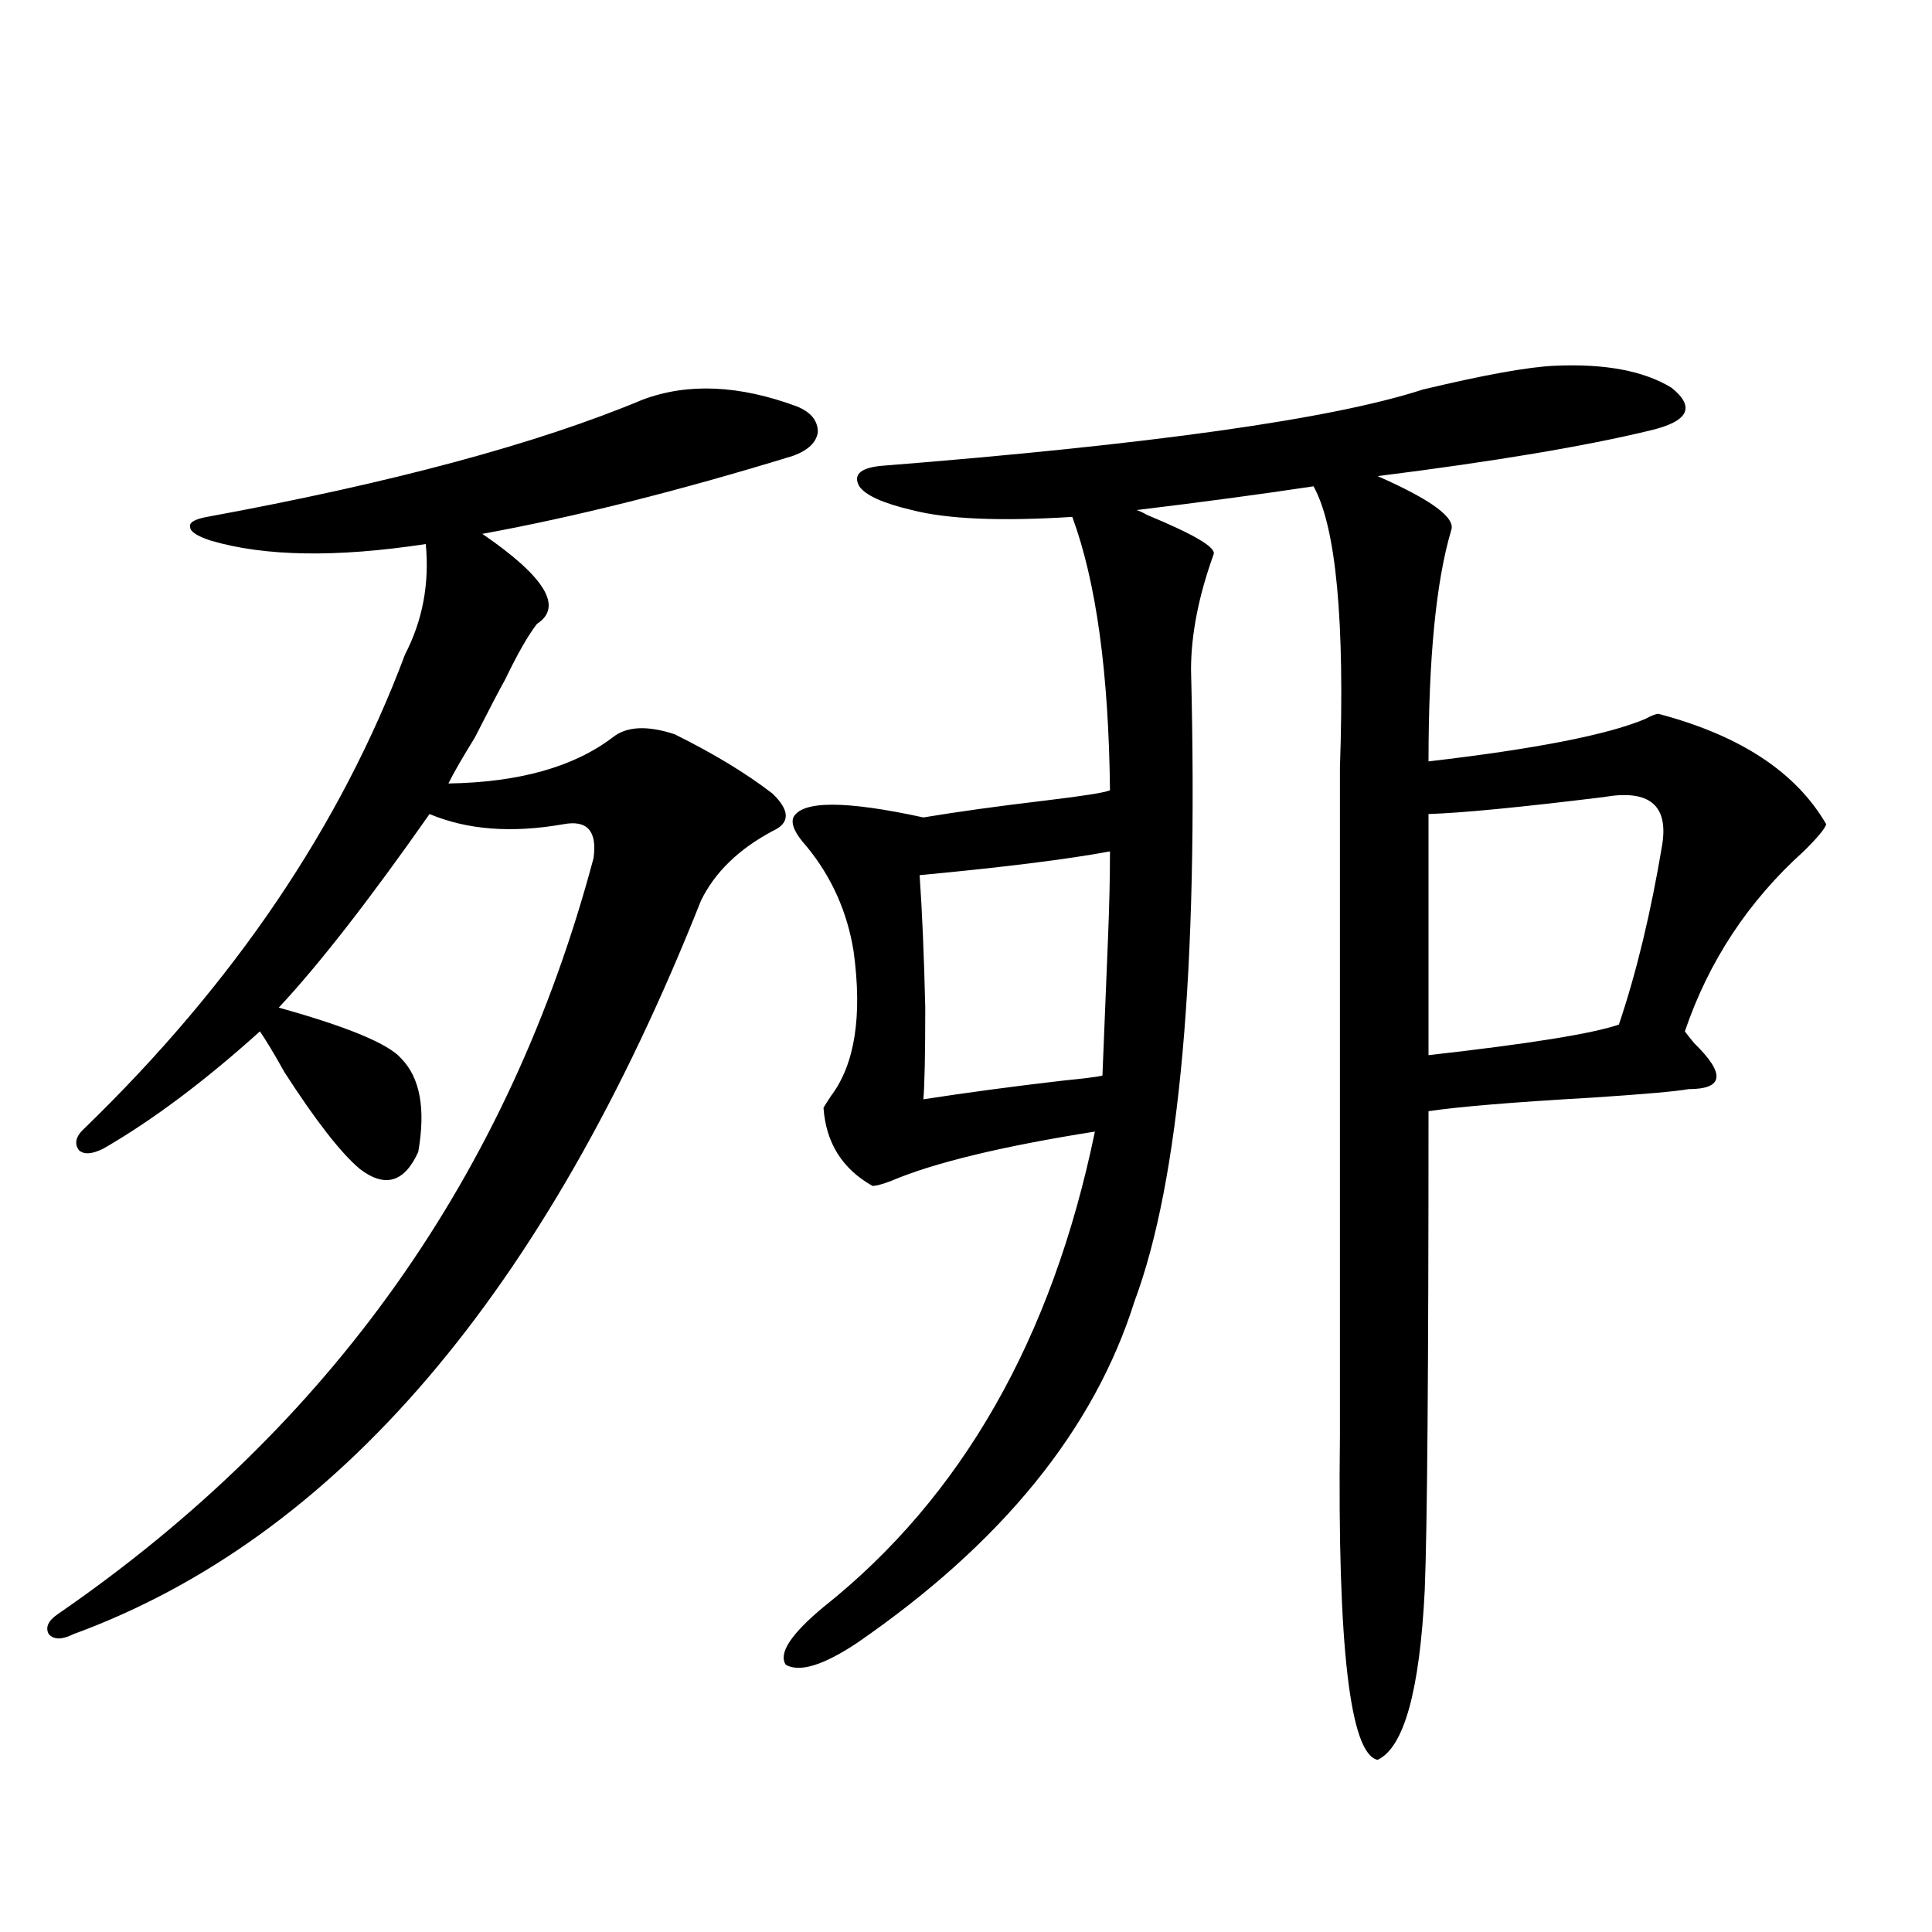
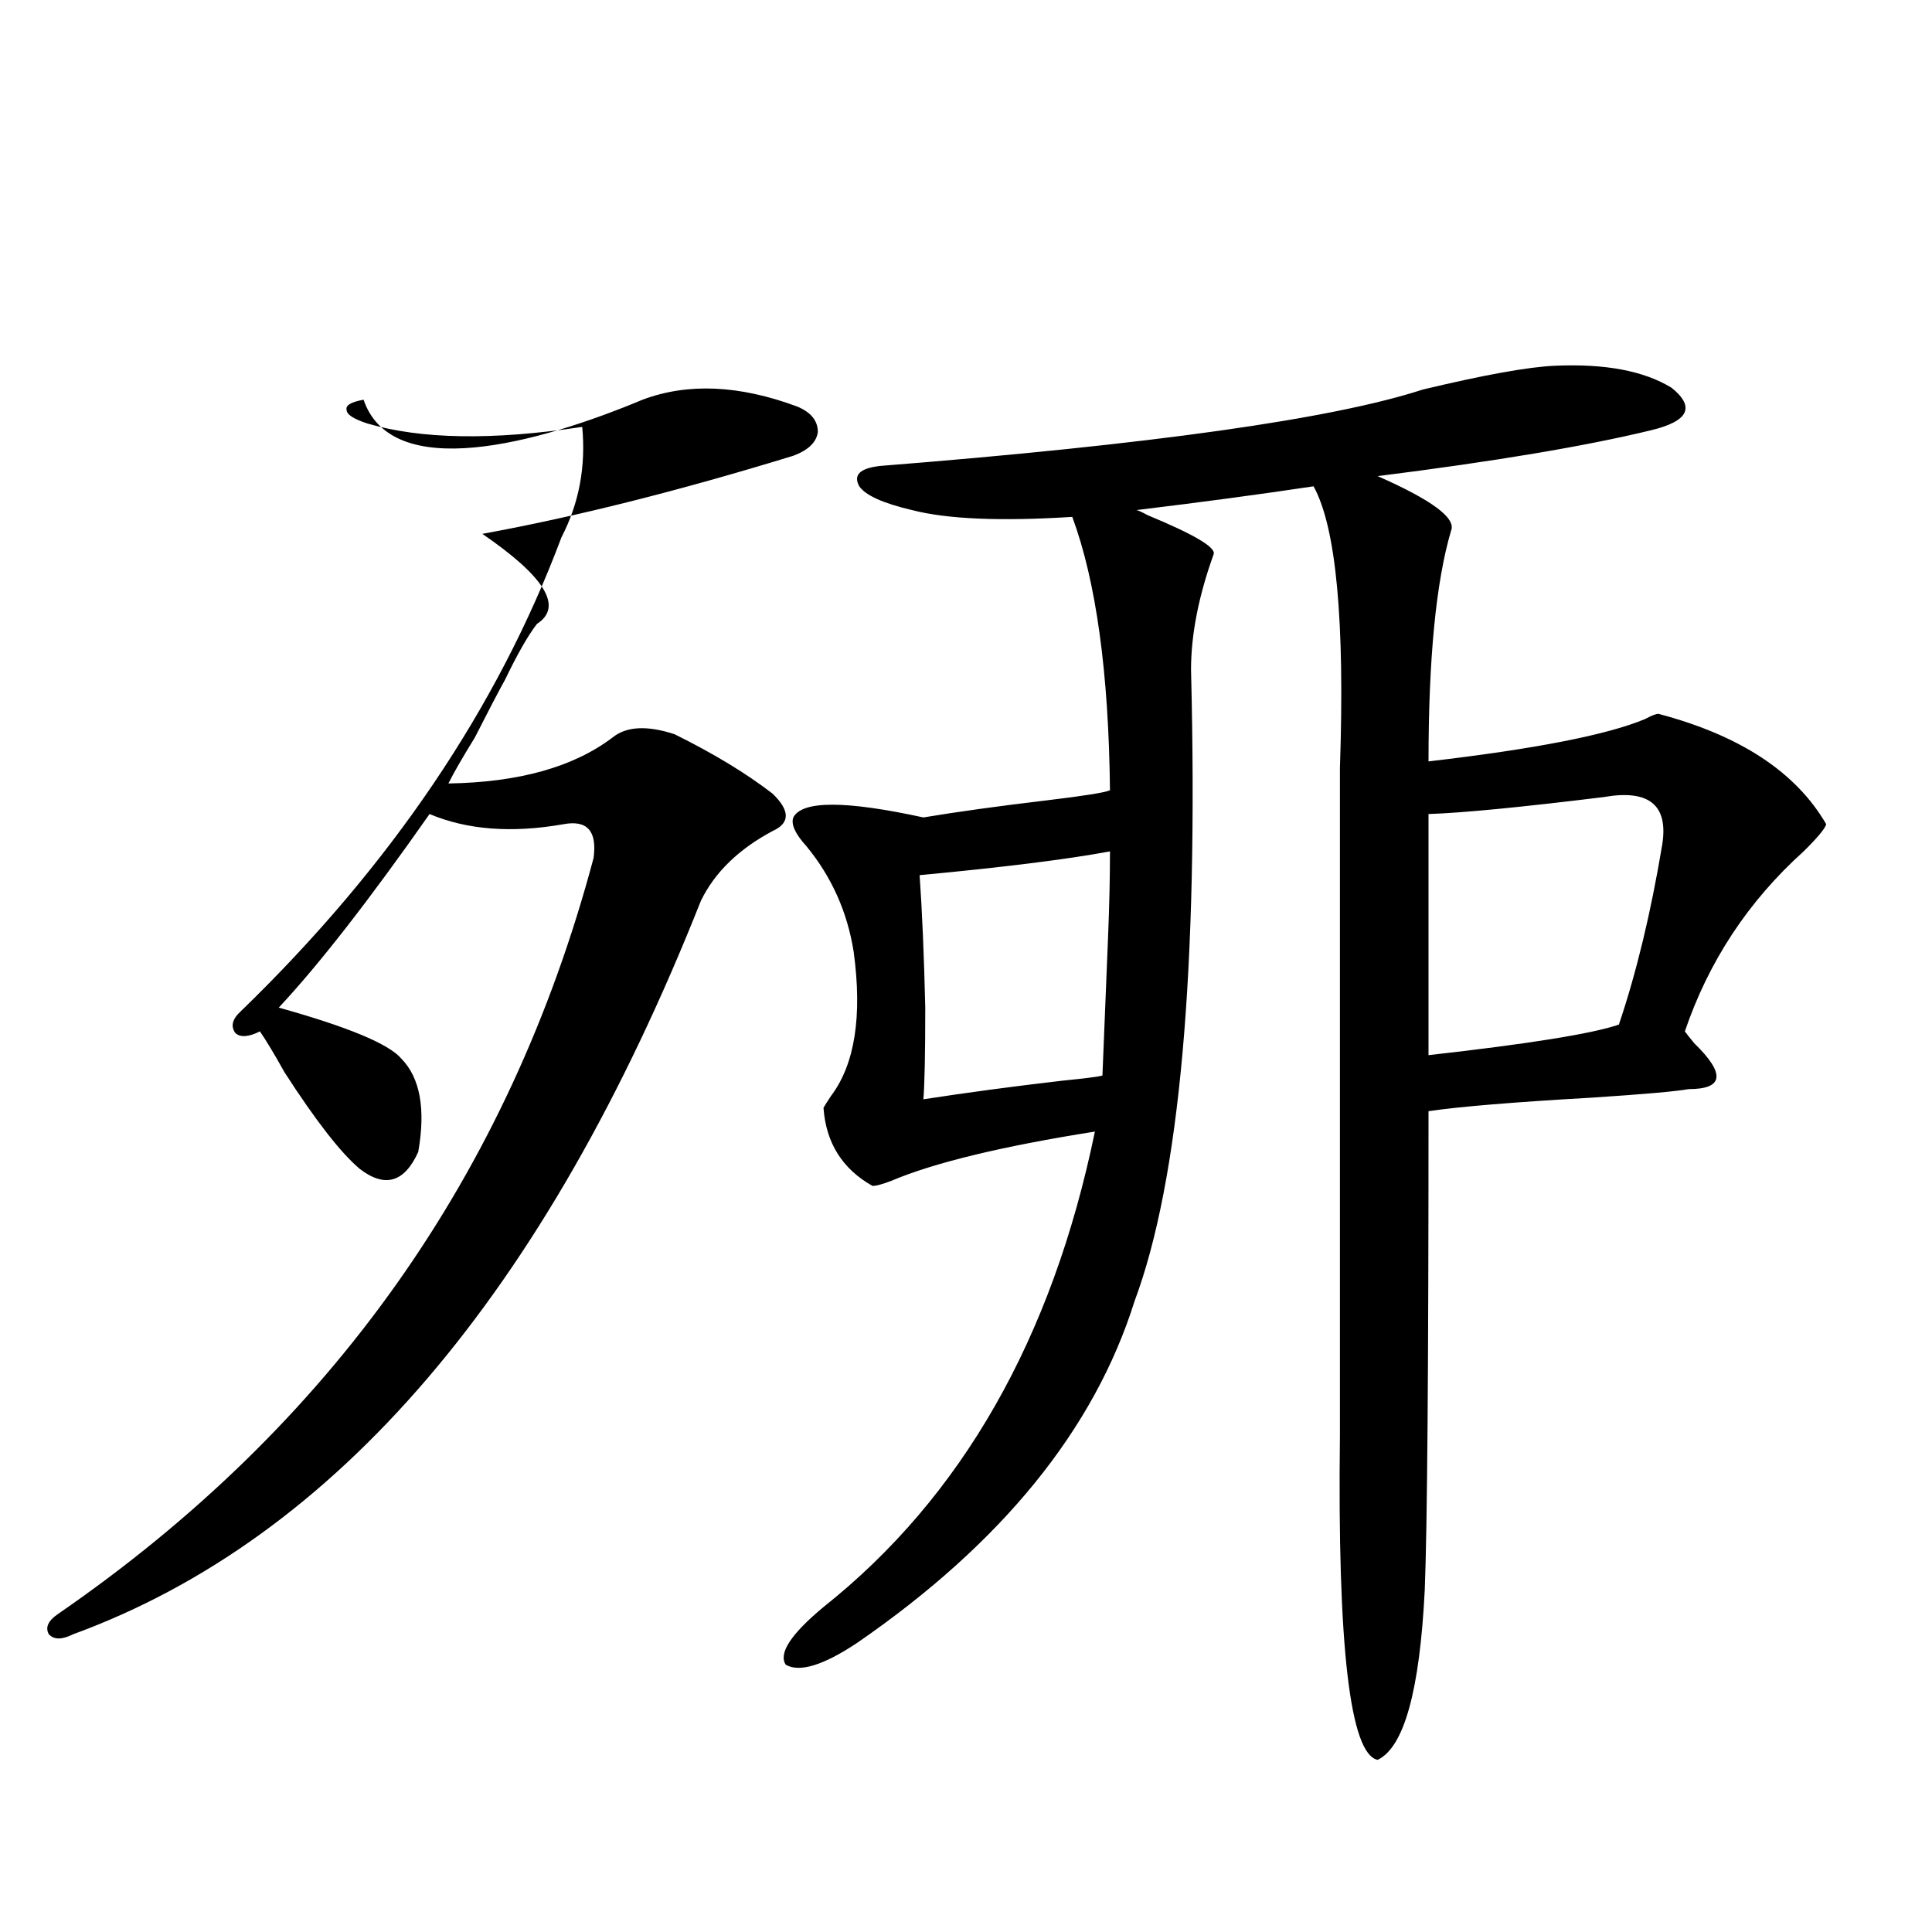
<svg xmlns="http://www.w3.org/2000/svg" version="1.1" id="图层_1" x="0px" y="0px" width="1000px" height="1000px" viewBox="0 0 1000 1000" enable-background="new 0 0 1000 1000" xml:space="preserve">
-   <path d="M332.577,206.891c23.414-8.789,50.075-7.608,79.998,3.516c7.149,2.938,10.731,7.333,10.731,13.184  c-0.655,5.273-4.878,9.379-12.683,12.305c-59.19,18.168-112.848,31.641-160.972,40.43c32.515,22.274,41.95,37.793,28.292,46.582  c-4.558,5.864-10.091,15.532-16.585,29.004c-3.262,5.864-8.46,15.82-15.609,29.883c-6.509,10.547-11.066,18.457-13.658,23.73  c36.417-0.577,64.709-8.487,84.876-23.73c7.149-5.851,17.881-6.44,32.194-1.758c20.152,9.97,37.072,20.215,50.73,30.762  c9.101,8.789,9.101,15.243,0,19.336c-17.561,9.38-29.923,21.396-37.072,36.035C282.167,669.497,173.877,796.06,37.95,845.855  c-5.854,2.925-10.091,2.925-12.683,0c-1.951-3.516-0.335-7.031,4.878-10.547c141.125-97.257,233.485-227.637,277.066-391.113  c1.951-14.063-3.262-19.913-15.609-17.578c-26.676,4.696-49.755,2.938-69.267-5.273c-31.219,44.536-57.239,77.935-78.047,100.195  c35.762,9.97,56.904,18.759,63.413,26.367c9.756,9.97,12.683,26.079,8.78,48.34c-7.164,15.82-17.24,18.759-30.243,8.789  c-9.756-8.198-22.773-24.897-39.023-50.098c-5.213-9.366-9.436-16.397-12.683-21.094c-28.627,25.79-55.608,46.005-80.974,60.645  c-5.854,2.938-10.091,3.228-12.683,0.879c-2.606-3.516-1.631-7.319,2.927-11.426c77.392-74.995,132.68-156.733,165.85-245.215  c9.101-17.578,12.683-36.612,10.731-57.129c-46.188,7.031-83.26,6.454-111.217-1.758c-7.164-2.335-10.731-4.683-10.731-7.031  c-0.655-2.335,2.271-4.093,8.78-5.273C202.824,249.957,277.944,229.742,332.577,206.891z M804.761,189.313  c26.006-1.168,46.173,2.637,60.486,11.426c12.348,9.97,8.78,17.289-10.731,21.973c-33.825,8.212-80.974,16.122-141.46,23.73  c27.957,12.305,40.64,21.685,38.048,28.125c-7.805,26.367-11.707,66.22-11.707,119.531c55.273-6.44,92.681-13.761,112.192-21.973  c3.247-1.758,5.519-2.637,6.829-2.637c42.271,11.138,71.218,30.185,86.827,57.129c-0.655,2.349-4.558,7.031-11.707,14.063  c-28.627,25.79-49.114,56.841-61.462,93.164c1.296,1.758,2.927,3.817,4.878,6.152c16.25,15.82,15.274,23.73-2.927,23.73  c-6.509,1.181-23.094,2.637-49.755,4.395c-40.975,2.349-69.267,4.696-84.876,7.031c0,133.017-0.655,215.634-1.951,247.852  c-2.606,52.144-10.731,81.437-24.39,87.891c-14.313-2.938-20.822-58.887-19.512-167.871v-345.41  c2.592-76.163-1.951-124.805-13.658-145.898c-27.316,4.105-57.895,8.212-91.705,12.305c0.641,0,2.592,0.879,5.854,2.637  c24.055,9.97,35.441,16.699,34.146,20.215c-7.805,21.685-11.707,41.61-11.707,59.766c3.902,155.278-5.854,264.263-29.268,326.953  c-20.822,66.22-68.626,125.106-143.411,176.66c-17.561,11.714-29.923,15.519-37.072,11.426c-3.902-5.864,2.592-15.82,19.512-29.883  c71.538-56.827,118.366-138.867,140.484-246.094c-48.139,7.622-83.26,16.122-105.363,25.488c-4.558,1.758-7.805,2.637-9.756,2.637  c-15.609-8.789-24.069-22.261-25.365-40.43c0.641-1.167,1.951-3.214,3.902-6.152c12.348-16.397,16.25-41.309,11.707-74.707  c-3.262-20.503-11.387-38.672-24.39-54.492c-5.854-6.44-8.14-11.426-6.829-14.941c4.543-8.789,26.981-8.789,67.315,0  c17.561-2.925,38.688-5.851,63.413-8.789c19.512-2.335,30.563-4.093,33.17-5.273c-0.655-60.933-7.164-108.105-19.512-141.504  c-37.072,2.349-64.724,1.181-82.925-3.516c-14.969-3.516-24.069-7.608-27.316-12.305c-3.262-5.851,0.32-9.366,10.731-10.547  c140.484-11.124,234.141-24.308,280.969-39.551C768.329,194.009,791.103,189.902,804.761,189.313z M574.522,440.68  c-22.118,4.106-54.968,8.212-98.534,12.305c1.296,18.169,2.271,41.021,2.927,68.555c0,24.032-0.335,39.853-0.976,47.461  c22.759-3.516,46.828-6.729,72.193-9.668c11.707-1.167,18.536-2.046,20.487-2.637c1.296-31.05,2.271-55.069,2.927-72.07  C574.188,468.805,574.522,454.165,574.522,440.68z M739.396,546.148c52.026-5.851,84.876-11.124,98.534-15.82  c9.101-26.944,16.585-58.008,22.438-93.164c3.247-20.503-6.829-28.702-30.243-24.609c-42.926,5.273-73.169,8.212-90.729,8.789  V546.148z" />
+   <path d="M332.577,206.891c23.414-8.789,50.075-7.608,79.998,3.516c7.149,2.938,10.731,7.333,10.731,13.184  c-0.655,5.273-4.878,9.379-12.683,12.305c-59.19,18.168-112.848,31.641-160.972,40.43c32.515,22.274,41.95,37.793,28.292,46.582  c-4.558,5.864-10.091,15.532-16.585,29.004c-3.262,5.864-8.46,15.82-15.609,29.883c-6.509,10.547-11.066,18.457-13.658,23.73  c36.417-0.577,64.709-8.487,84.876-23.73c7.149-5.851,17.881-6.44,32.194-1.758c20.152,9.97,37.072,20.215,50.73,30.762  c9.101,8.789,9.101,15.243,0,19.336c-17.561,9.38-29.923,21.396-37.072,36.035C282.167,669.497,173.877,796.06,37.95,845.855  c-5.854,2.925-10.091,2.925-12.683,0c-1.951-3.516-0.335-7.031,4.878-10.547c141.125-97.257,233.485-227.637,277.066-391.113  c1.951-14.063-3.262-19.913-15.609-17.578c-26.676,4.696-49.755,2.938-69.267-5.273c-31.219,44.536-57.239,77.935-78.047,100.195  c35.762,9.97,56.904,18.759,63.413,26.367c9.756,9.97,12.683,26.079,8.78,48.34c-7.164,15.82-17.24,18.759-30.243,8.789  c-9.756-8.198-22.773-24.897-39.023-50.098c-5.213-9.366-9.436-16.397-12.683-21.094c-5.854,2.938-10.091,3.228-12.683,0.879c-2.606-3.516-1.631-7.319,2.927-11.426c77.392-74.995,132.68-156.733,165.85-245.215  c9.101-17.578,12.683-36.612,10.731-57.129c-46.188,7.031-83.26,6.454-111.217-1.758c-7.164-2.335-10.731-4.683-10.731-7.031  c-0.655-2.335,2.271-4.093,8.78-5.273C202.824,249.957,277.944,229.742,332.577,206.891z M804.761,189.313  c26.006-1.168,46.173,2.637,60.486,11.426c12.348,9.97,8.78,17.289-10.731,21.973c-33.825,8.212-80.974,16.122-141.46,23.73  c27.957,12.305,40.64,21.685,38.048,28.125c-7.805,26.367-11.707,66.22-11.707,119.531c55.273-6.44,92.681-13.761,112.192-21.973  c3.247-1.758,5.519-2.637,6.829-2.637c42.271,11.138,71.218,30.185,86.827,57.129c-0.655,2.349-4.558,7.031-11.707,14.063  c-28.627,25.79-49.114,56.841-61.462,93.164c1.296,1.758,2.927,3.817,4.878,6.152c16.25,15.82,15.274,23.73-2.927,23.73  c-6.509,1.181-23.094,2.637-49.755,4.395c-40.975,2.349-69.267,4.696-84.876,7.031c0,133.017-0.655,215.634-1.951,247.852  c-2.606,52.144-10.731,81.437-24.39,87.891c-14.313-2.938-20.822-58.887-19.512-167.871v-345.41  c2.592-76.163-1.951-124.805-13.658-145.898c-27.316,4.105-57.895,8.212-91.705,12.305c0.641,0,2.592,0.879,5.854,2.637  c24.055,9.97,35.441,16.699,34.146,20.215c-7.805,21.685-11.707,41.61-11.707,59.766c3.902,155.278-5.854,264.263-29.268,326.953  c-20.822,66.22-68.626,125.106-143.411,176.66c-17.561,11.714-29.923,15.519-37.072,11.426c-3.902-5.864,2.592-15.82,19.512-29.883  c71.538-56.827,118.366-138.867,140.484-246.094c-48.139,7.622-83.26,16.122-105.363,25.488c-4.558,1.758-7.805,2.637-9.756,2.637  c-15.609-8.789-24.069-22.261-25.365-40.43c0.641-1.167,1.951-3.214,3.902-6.152c12.348-16.397,16.25-41.309,11.707-74.707  c-3.262-20.503-11.387-38.672-24.39-54.492c-5.854-6.44-8.14-11.426-6.829-14.941c4.543-8.789,26.981-8.789,67.315,0  c17.561-2.925,38.688-5.851,63.413-8.789c19.512-2.335,30.563-4.093,33.17-5.273c-0.655-60.933-7.164-108.105-19.512-141.504  c-37.072,2.349-64.724,1.181-82.925-3.516c-14.969-3.516-24.069-7.608-27.316-12.305c-3.262-5.851,0.32-9.366,10.731-10.547  c140.484-11.124,234.141-24.308,280.969-39.551C768.329,194.009,791.103,189.902,804.761,189.313z M574.522,440.68  c-22.118,4.106-54.968,8.212-98.534,12.305c1.296,18.169,2.271,41.021,2.927,68.555c0,24.032-0.335,39.853-0.976,47.461  c22.759-3.516,46.828-6.729,72.193-9.668c11.707-1.167,18.536-2.046,20.487-2.637c1.296-31.05,2.271-55.069,2.927-72.07  C574.188,468.805,574.522,454.165,574.522,440.68z M739.396,546.148c52.026-5.851,84.876-11.124,98.534-15.82  c9.101-26.944,16.585-58.008,22.438-93.164c3.247-20.503-6.829-28.702-30.243-24.609c-42.926,5.273-73.169,8.212-90.729,8.789  V546.148z" />
</svg>